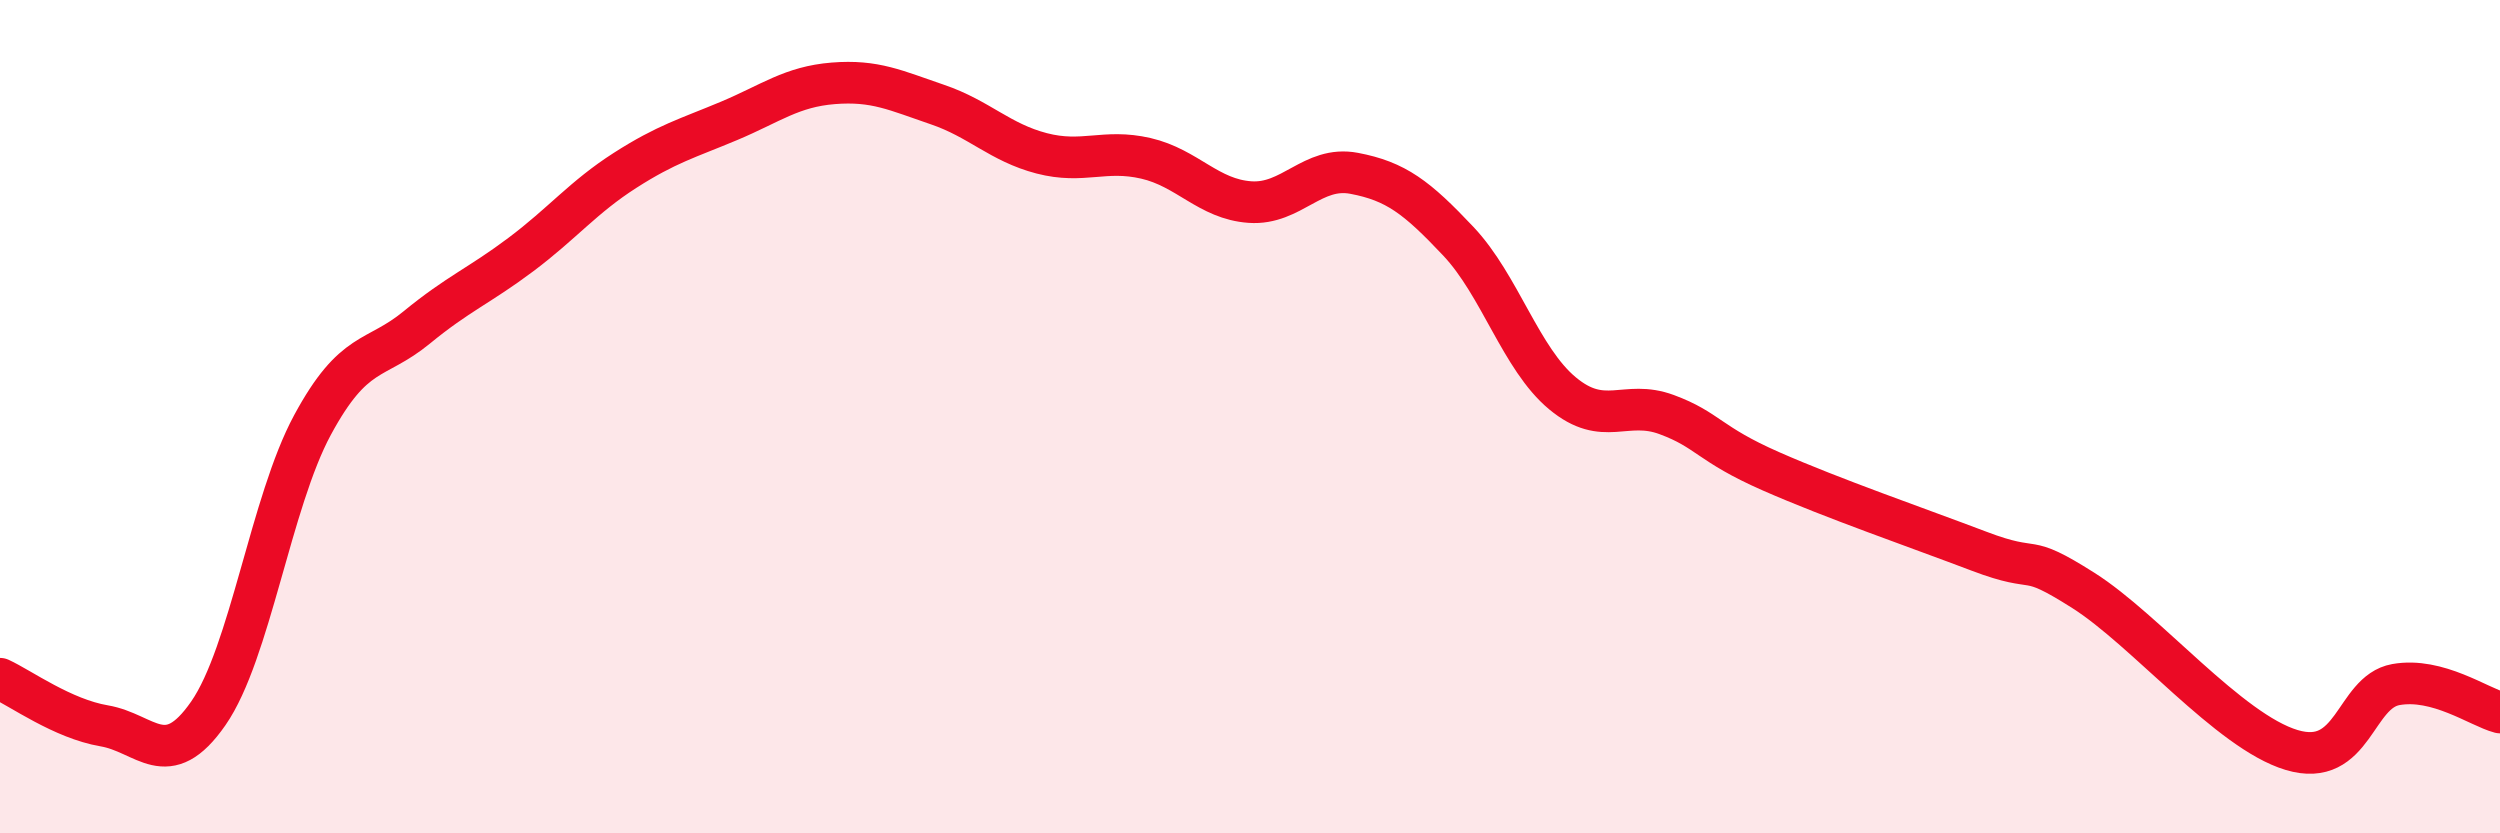
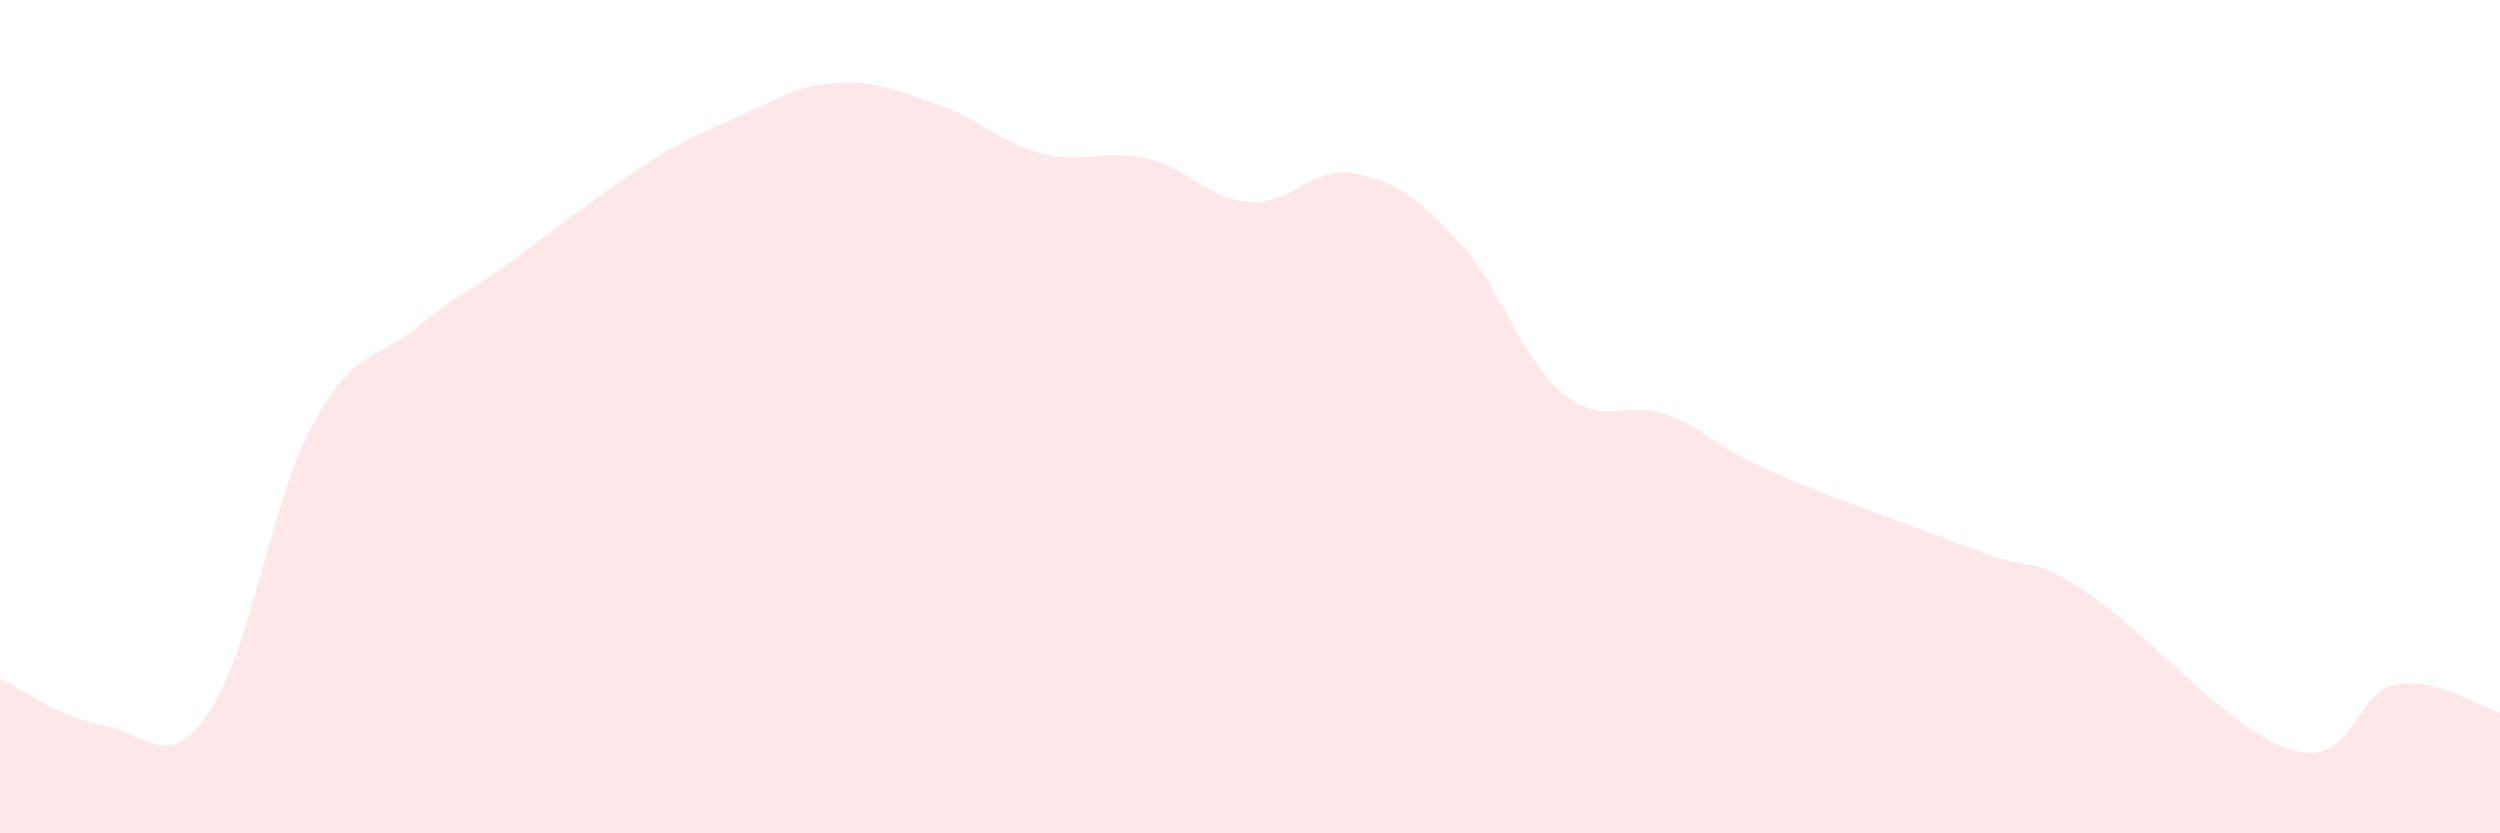
<svg xmlns="http://www.w3.org/2000/svg" width="60" height="20" viewBox="0 0 60 20">
-   <path d="M 0,16.29 C 0.5,16.52 1.5,17.25 2.5,17.42 C 3.5,17.59 4,18.56 5,17.12 C 6,15.68 6.5,12.05 7.5,10.2 C 8.5,8.35 9,8.68 10,7.86 C 11,7.04 11.5,6.86 12.5,6.11 C 13.5,5.36 14,4.73 15,4.09 C 16,3.45 16.5,3.32 17.5,2.9 C 18.5,2.48 19,2.08 20,2 C 21,1.92 21.5,2.17 22.5,2.51 C 23.5,2.85 24,3.42 25,3.68 C 26,3.94 26.5,3.57 27.5,3.8 C 28.5,4.03 29,4.78 30,4.85 C 31,4.92 31.5,3.97 32.5,4.16 C 33.5,4.35 34,4.73 35,5.79 C 36,6.85 36.5,8.61 37.5,9.44 C 38.5,10.27 39,9.58 40,9.95 C 41,10.32 41,10.65 42.5,11.31 C 44,11.97 46,12.66 47.5,13.23 C 49,13.8 48.5,13.22 50,14.17 C 51.5,15.12 53.5,17.55 55,18 C 56.5,18.45 56.5,16.61 57.5,16.43 C 58.5,16.25 59.5,16.97 60,17.1L60 20L0 20Z" fill="#EB0A25" opacity="0.1" stroke-linecap="round" stroke-linejoin="round" />
-   <path d="M 0,16.29 C 0.5,16.52 1.5,17.25 2.5,17.42 C 3.5,17.59 4,18.56 5,17.12 C 6,15.68 6.5,12.05 7.5,10.2 C 8.5,8.35 9,8.68 10,7.86 C 11,7.04 11.5,6.86 12.5,6.11 C 13.5,5.36 14,4.73 15,4.09 C 16,3.45 16.5,3.32 17.5,2.9 C 18.5,2.48 19,2.08 20,2 C 21,1.92 21.5,2.17 22.5,2.51 C 23.5,2.85 24,3.42 25,3.68 C 26,3.94 26.5,3.57 27.5,3.8 C 28.5,4.03 29,4.78 30,4.85 C 31,4.92 31.5,3.97 32.5,4.16 C 33.5,4.35 34,4.73 35,5.79 C 36,6.85 36.5,8.61 37.5,9.44 C 38.5,10.27 39,9.58 40,9.95 C 41,10.32 41,10.65 42.5,11.31 C 44,11.97 46,12.66 47.5,13.23 C 49,13.8 48.5,13.22 50,14.17 C 51.5,15.12 53.5,17.55 55,18 C 56.5,18.45 56.5,16.61 57.5,16.43 C 58.5,16.25 59.5,16.97 60,17.1" stroke="#EB0A25" stroke-width="1" fill="none" stroke-linecap="round" stroke-linejoin="round" />
+   <path d="M 0,16.29 C 0.5,16.52 1.5,17.25 2.5,17.42 C 3.5,17.59 4,18.56 5,17.12 C 6,15.68 6.5,12.05 7.5,10.2 C 8.5,8.35 9,8.68 10,7.86 C 11,7.04 11.5,6.86 12.5,6.11 C 16,3.45 16.5,3.32 17.5,2.9 C 18.5,2.48 19,2.08 20,2 C 21,1.92 21.5,2.17 22.5,2.51 C 23.5,2.85 24,3.42 25,3.68 C 26,3.94 26.5,3.57 27.5,3.8 C 28.5,4.03 29,4.78 30,4.85 C 31,4.92 31.5,3.97 32.5,4.16 C 33.5,4.35 34,4.73 35,5.79 C 36,6.85 36.5,8.61 37.5,9.44 C 38.5,10.27 39,9.58 40,9.95 C 41,10.32 41,10.65 42.5,11.31 C 44,11.97 46,12.66 47.5,13.23 C 49,13.8 48.5,13.22 50,14.17 C 51.5,15.12 53.5,17.55 55,18 C 56.5,18.45 56.5,16.61 57.5,16.43 C 58.5,16.25 59.5,16.97 60,17.1L60 20L0 20Z" fill="#EB0A25" opacity="0.1" stroke-linecap="round" stroke-linejoin="round" />
</svg>